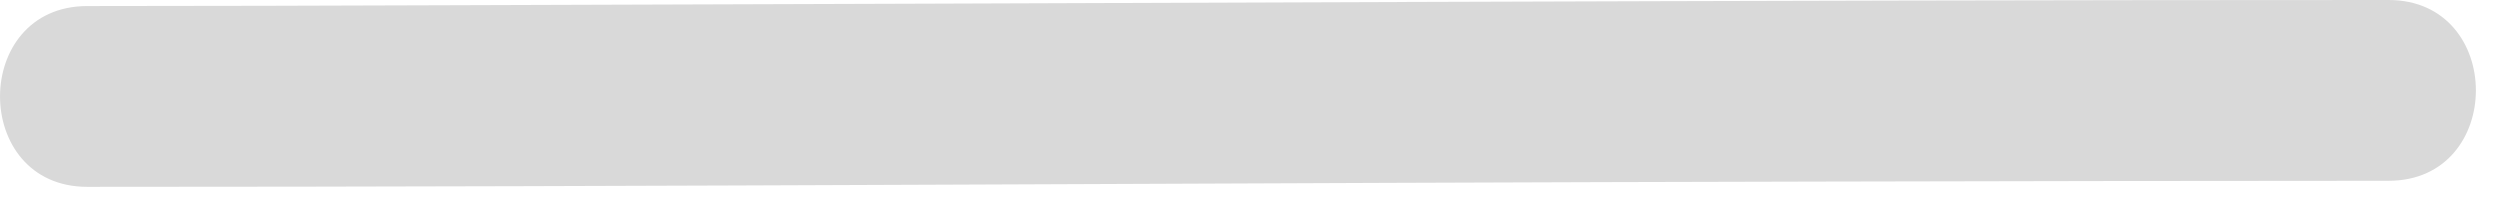
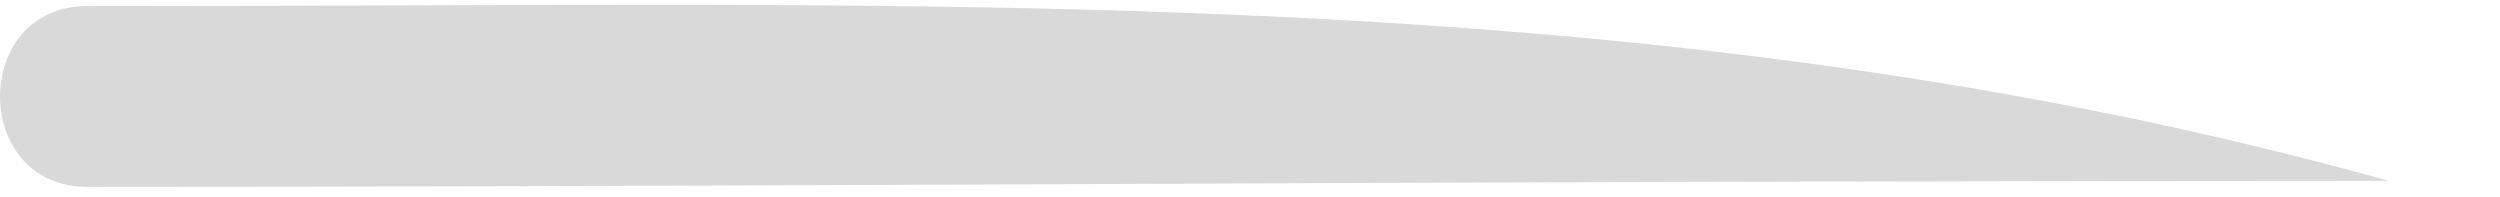
<svg xmlns="http://www.w3.org/2000/svg" fill="none" height="100%" overflow="visible" preserveAspectRatio="none" style="display: block;" viewBox="0 0 38 3" width="100%">
-   <path d="M1.333 2.84C10.111 2.84 18.888 2.777 27.666 2.76C30.546 2.754 33.426 2.748 36.306 2.748C38.076 2.748 38.076 0 36.306 0C26.441 0 16.575 0.052 6.709 0.08C4.917 0.086 3.125 0.092 1.327 0.092C-0.442 0.092 -0.442 2.84 1.327 2.84H1.333Z" fill="#D9D9D9" id="Vector" />
+   <path d="M1.333 2.84C10.111 2.84 18.888 2.777 27.666 2.76C30.546 2.754 33.426 2.748 36.306 2.748C26.441 0 16.575 0.052 6.709 0.08C4.917 0.086 3.125 0.092 1.327 0.092C-0.442 0.092 -0.442 2.84 1.327 2.84H1.333Z" fill="#D9D9D9" id="Vector" />
</svg>